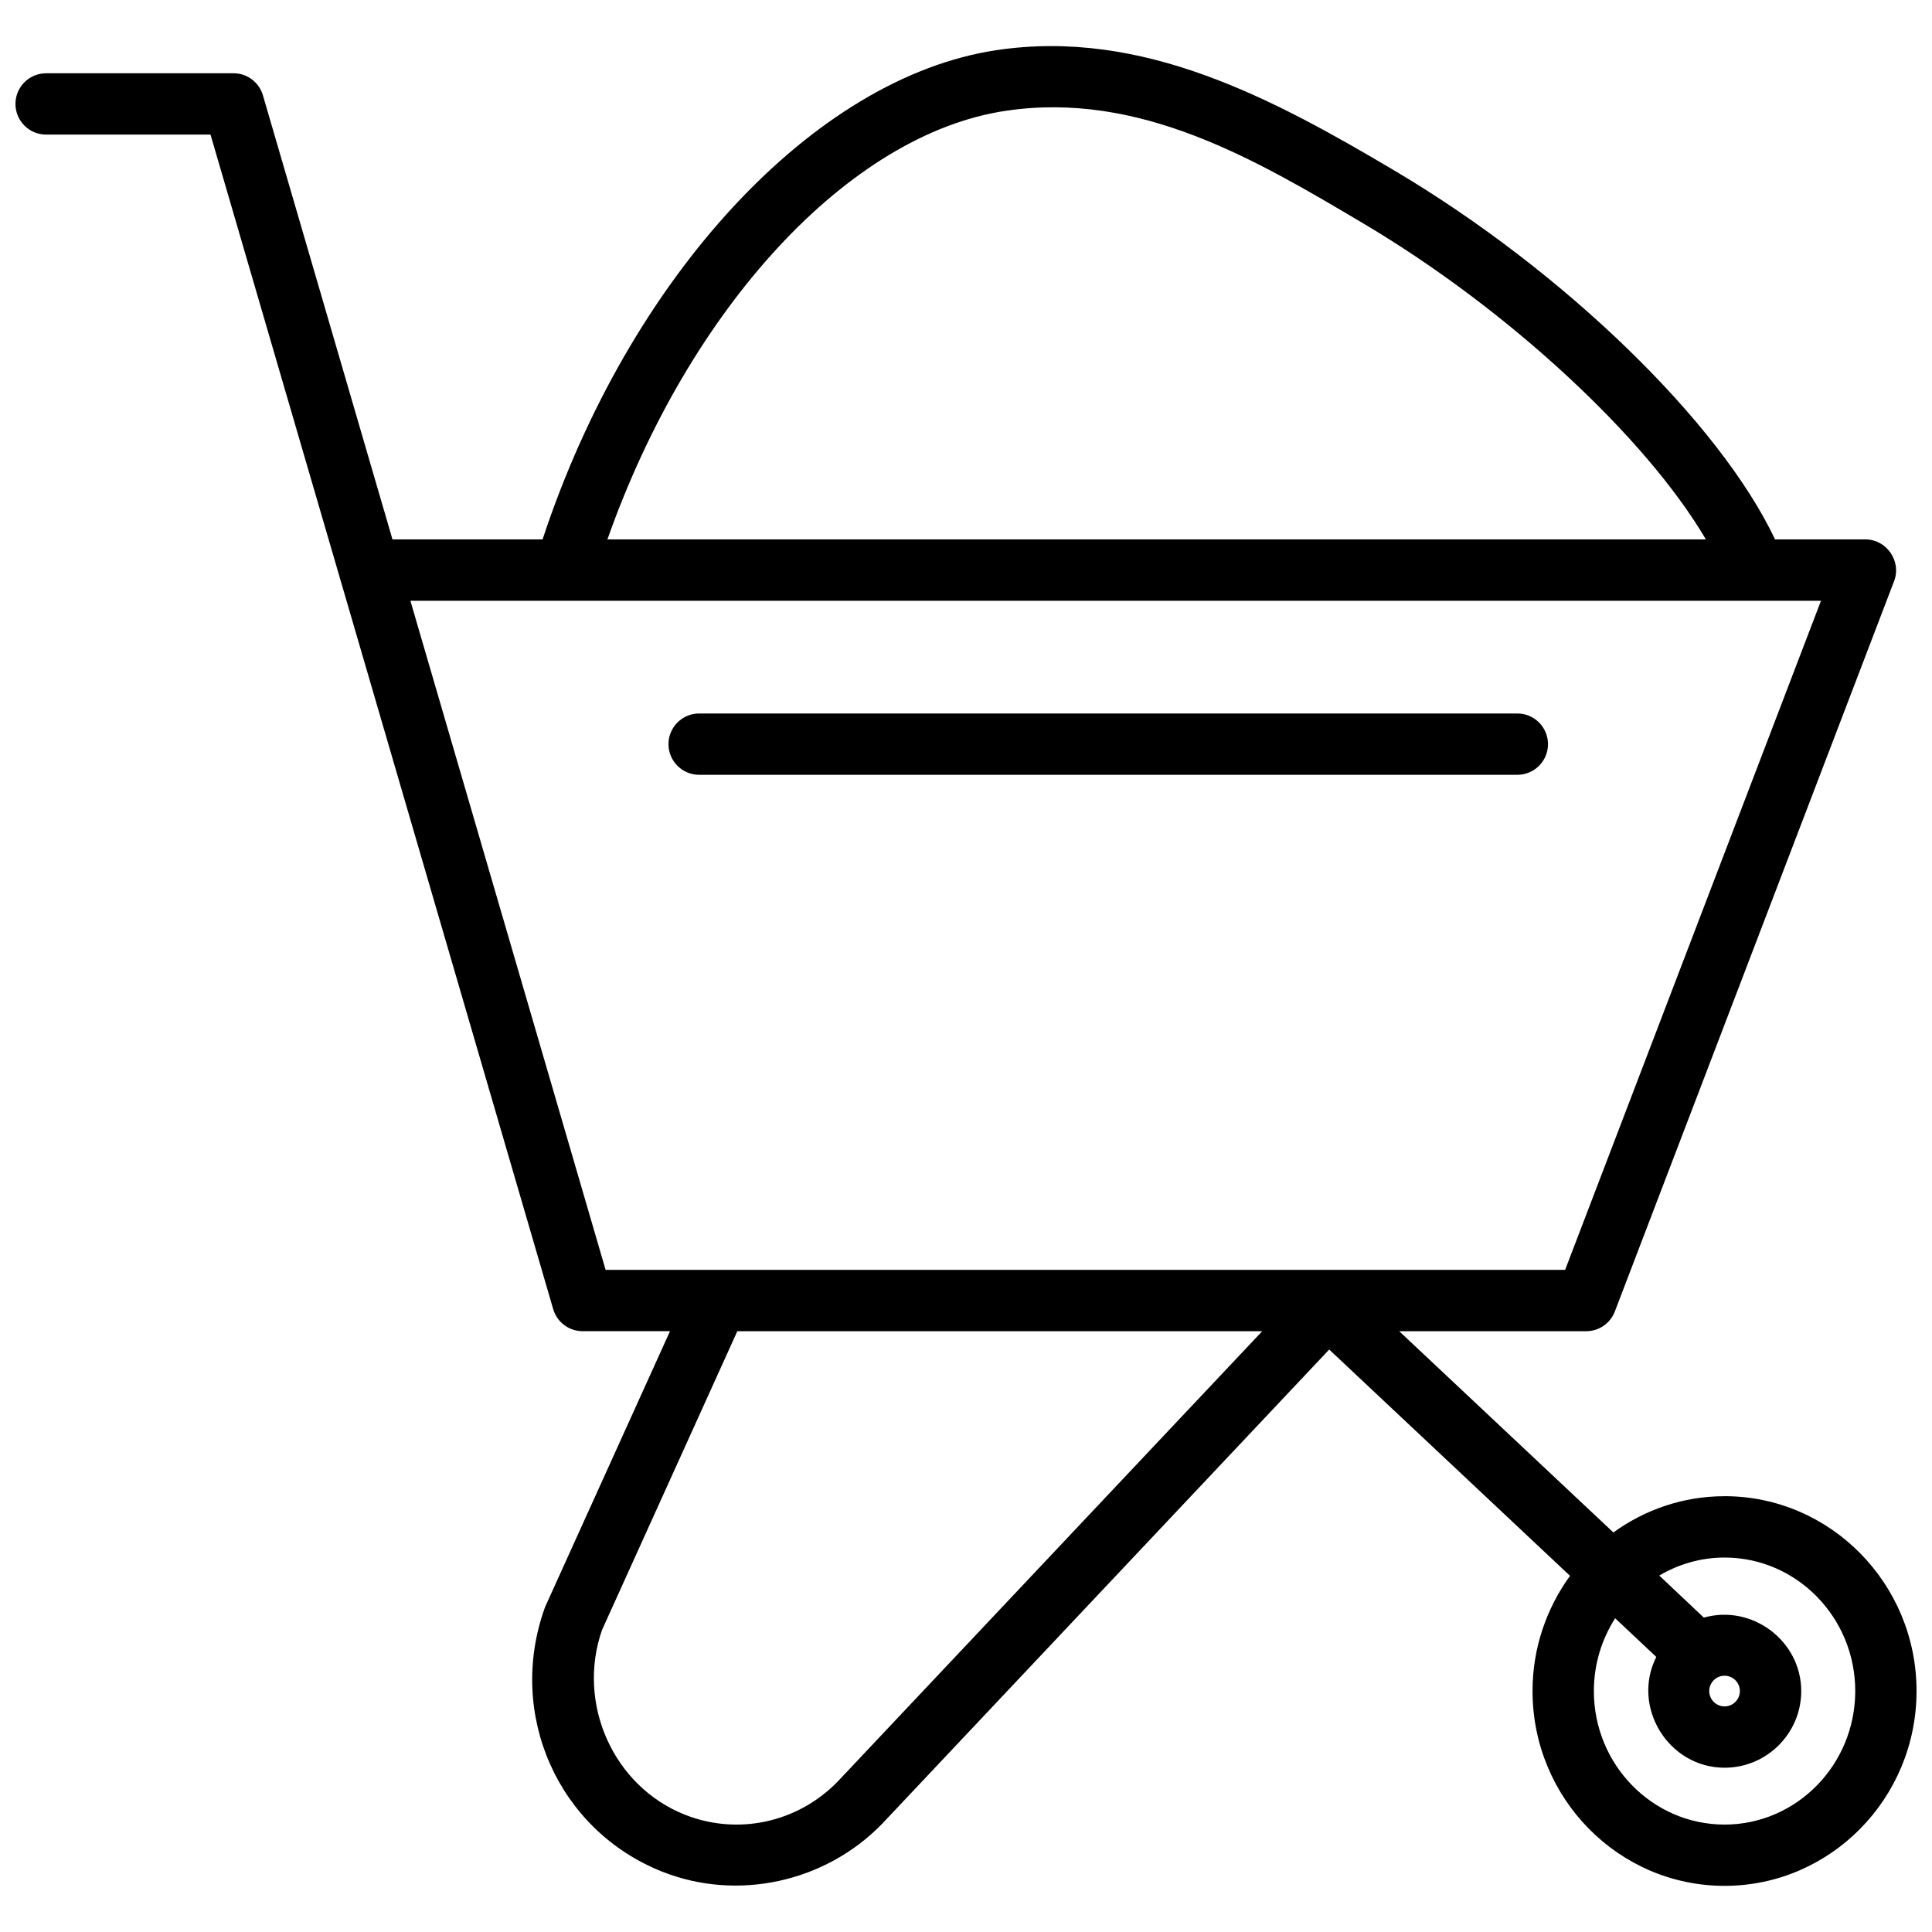
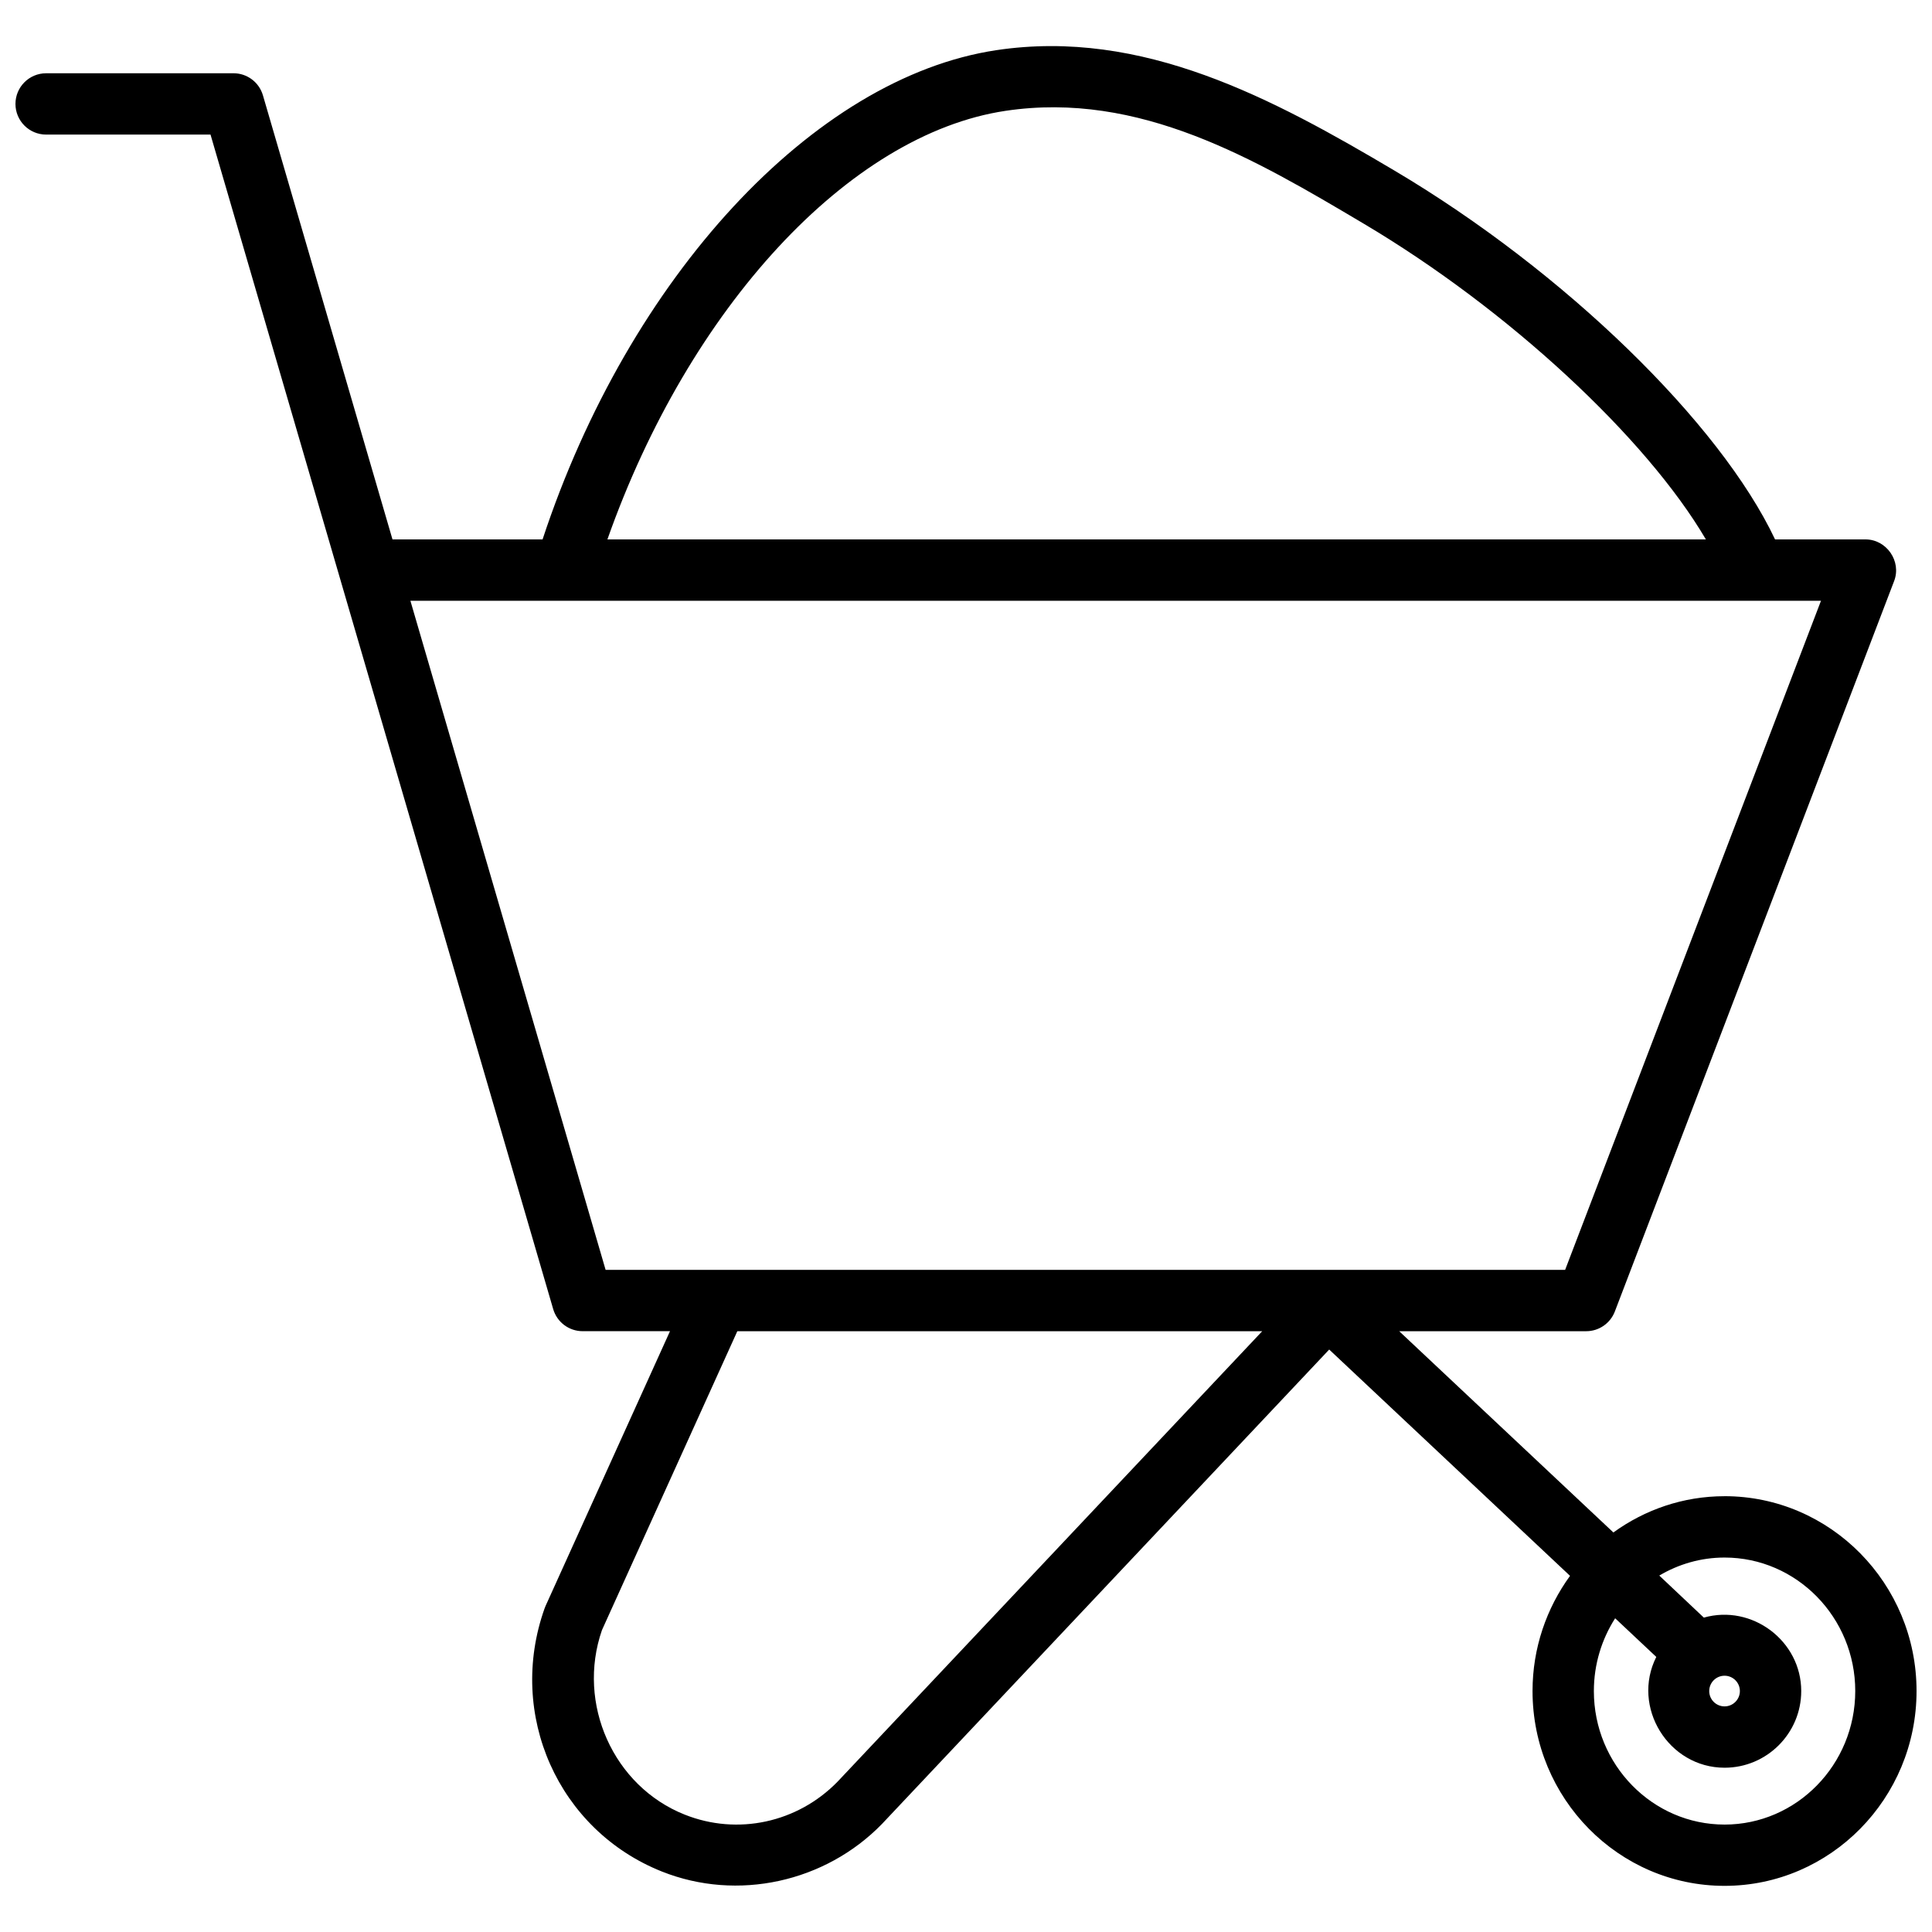
<svg xmlns="http://www.w3.org/2000/svg" width="800px" height="800px" version="1.1" viewBox="144 144 512 512">
  <defs>
    <clipPath id="a">
      <path d="m148.09 156h503.81v488h-503.81z" />
    </clipPath>
  </defs>
  <g clip-path="url(#a)">
    <path d="m601.02 540.51c-10.98 0-21.133 3.582-29.457 9.609l-56.762-53.336h49.559c3.367 0 6.387-2.082 7.59-5.227l74.016-193.58c2-5.234-2.008-11.027-7.59-11.027h-23.969c-14.582-30.855-55.777-71.016-100.82-97.719-32.195-19.082-66.75-37.75-105.54-31.934-48.504 7.273-97.348 60.219-120.26 129.65h-39.777l-34.332-117.68c-1.012-3.469-4.188-5.852-7.801-5.852l-49.656 0.004c-4.484 0-8.125 3.641-8.125 8.125s3.641 8.125 8.125 8.125h43.566l90.812 311.26c1.012 3.465 4.188 5.852 7.801 5.852h23.156l-32.984 72.828c-0.094 0.207-0.176 0.414-0.25 0.625-10.039 28.172 3.625 58.809 31.102 69.75 20.043 7.973 43.27 2.816 58.285-12.59l118.54-125.75 63.824 59.973c-6.215 8.566-9.938 19.102-9.938 30.523 0 28.469 22.824 51.633 50.883 51.633 28.059 0.004 50.883-23.16 50.883-51.633 0-28.473-22.828-51.633-50.883-51.633zm-95.715-337.29c38.555 22.855 75.027 56.887 90.773 83.734h-291.11c21.613-61.293 63.965-107.36 105.49-113.58 35.527-5.32 66.184 12.84 94.848 29.844zm-139.33 412.93c-10.617 10.895-26.523 14.332-40.539 8.734-18.898-7.523-28.676-29.402-21.91-48.891l35.875-79.211h139.1zm-61.48-135.62-51.734-177.32h373.82l-67.805 177.32zm296.53 147c-19.098 0-34.633-15.871-34.633-35.375 0-7.117 2.086-13.738 5.641-19.297l10.902 10.242c-6.676 13.281 3.227 29.363 18.094 29.363 11.203 0 20.316-9.113 20.316-20.316 0-13.32-13.055-23.078-25.809-19.465-0.078-0.078-11.809-11.141-11.809-11.141 5.098-3.019 10.996-4.777 17.301-4.777 19.098 0 34.633 15.871 34.633 35.379-0.004 19.512-15.543 35.387-34.637 35.387zm-4.062-35.383c0-2.242 1.824-4.062 4.062-4.062s4.062 1.82 4.062 4.062c0 2.242-1.824 4.062-4.062 4.062s-4.062-1.82-4.062-4.062z" />
  </g>
-   <path d="m546.11 349.33h-216.83c-4.484 0-8.125-3.641-8.125-8.125 0-4.488 3.641-8.125 8.125-8.125h216.83c4.484 0 8.125 3.641 8.125 8.125 0 4.488-3.637 8.125-8.125 8.125z" />
</svg>